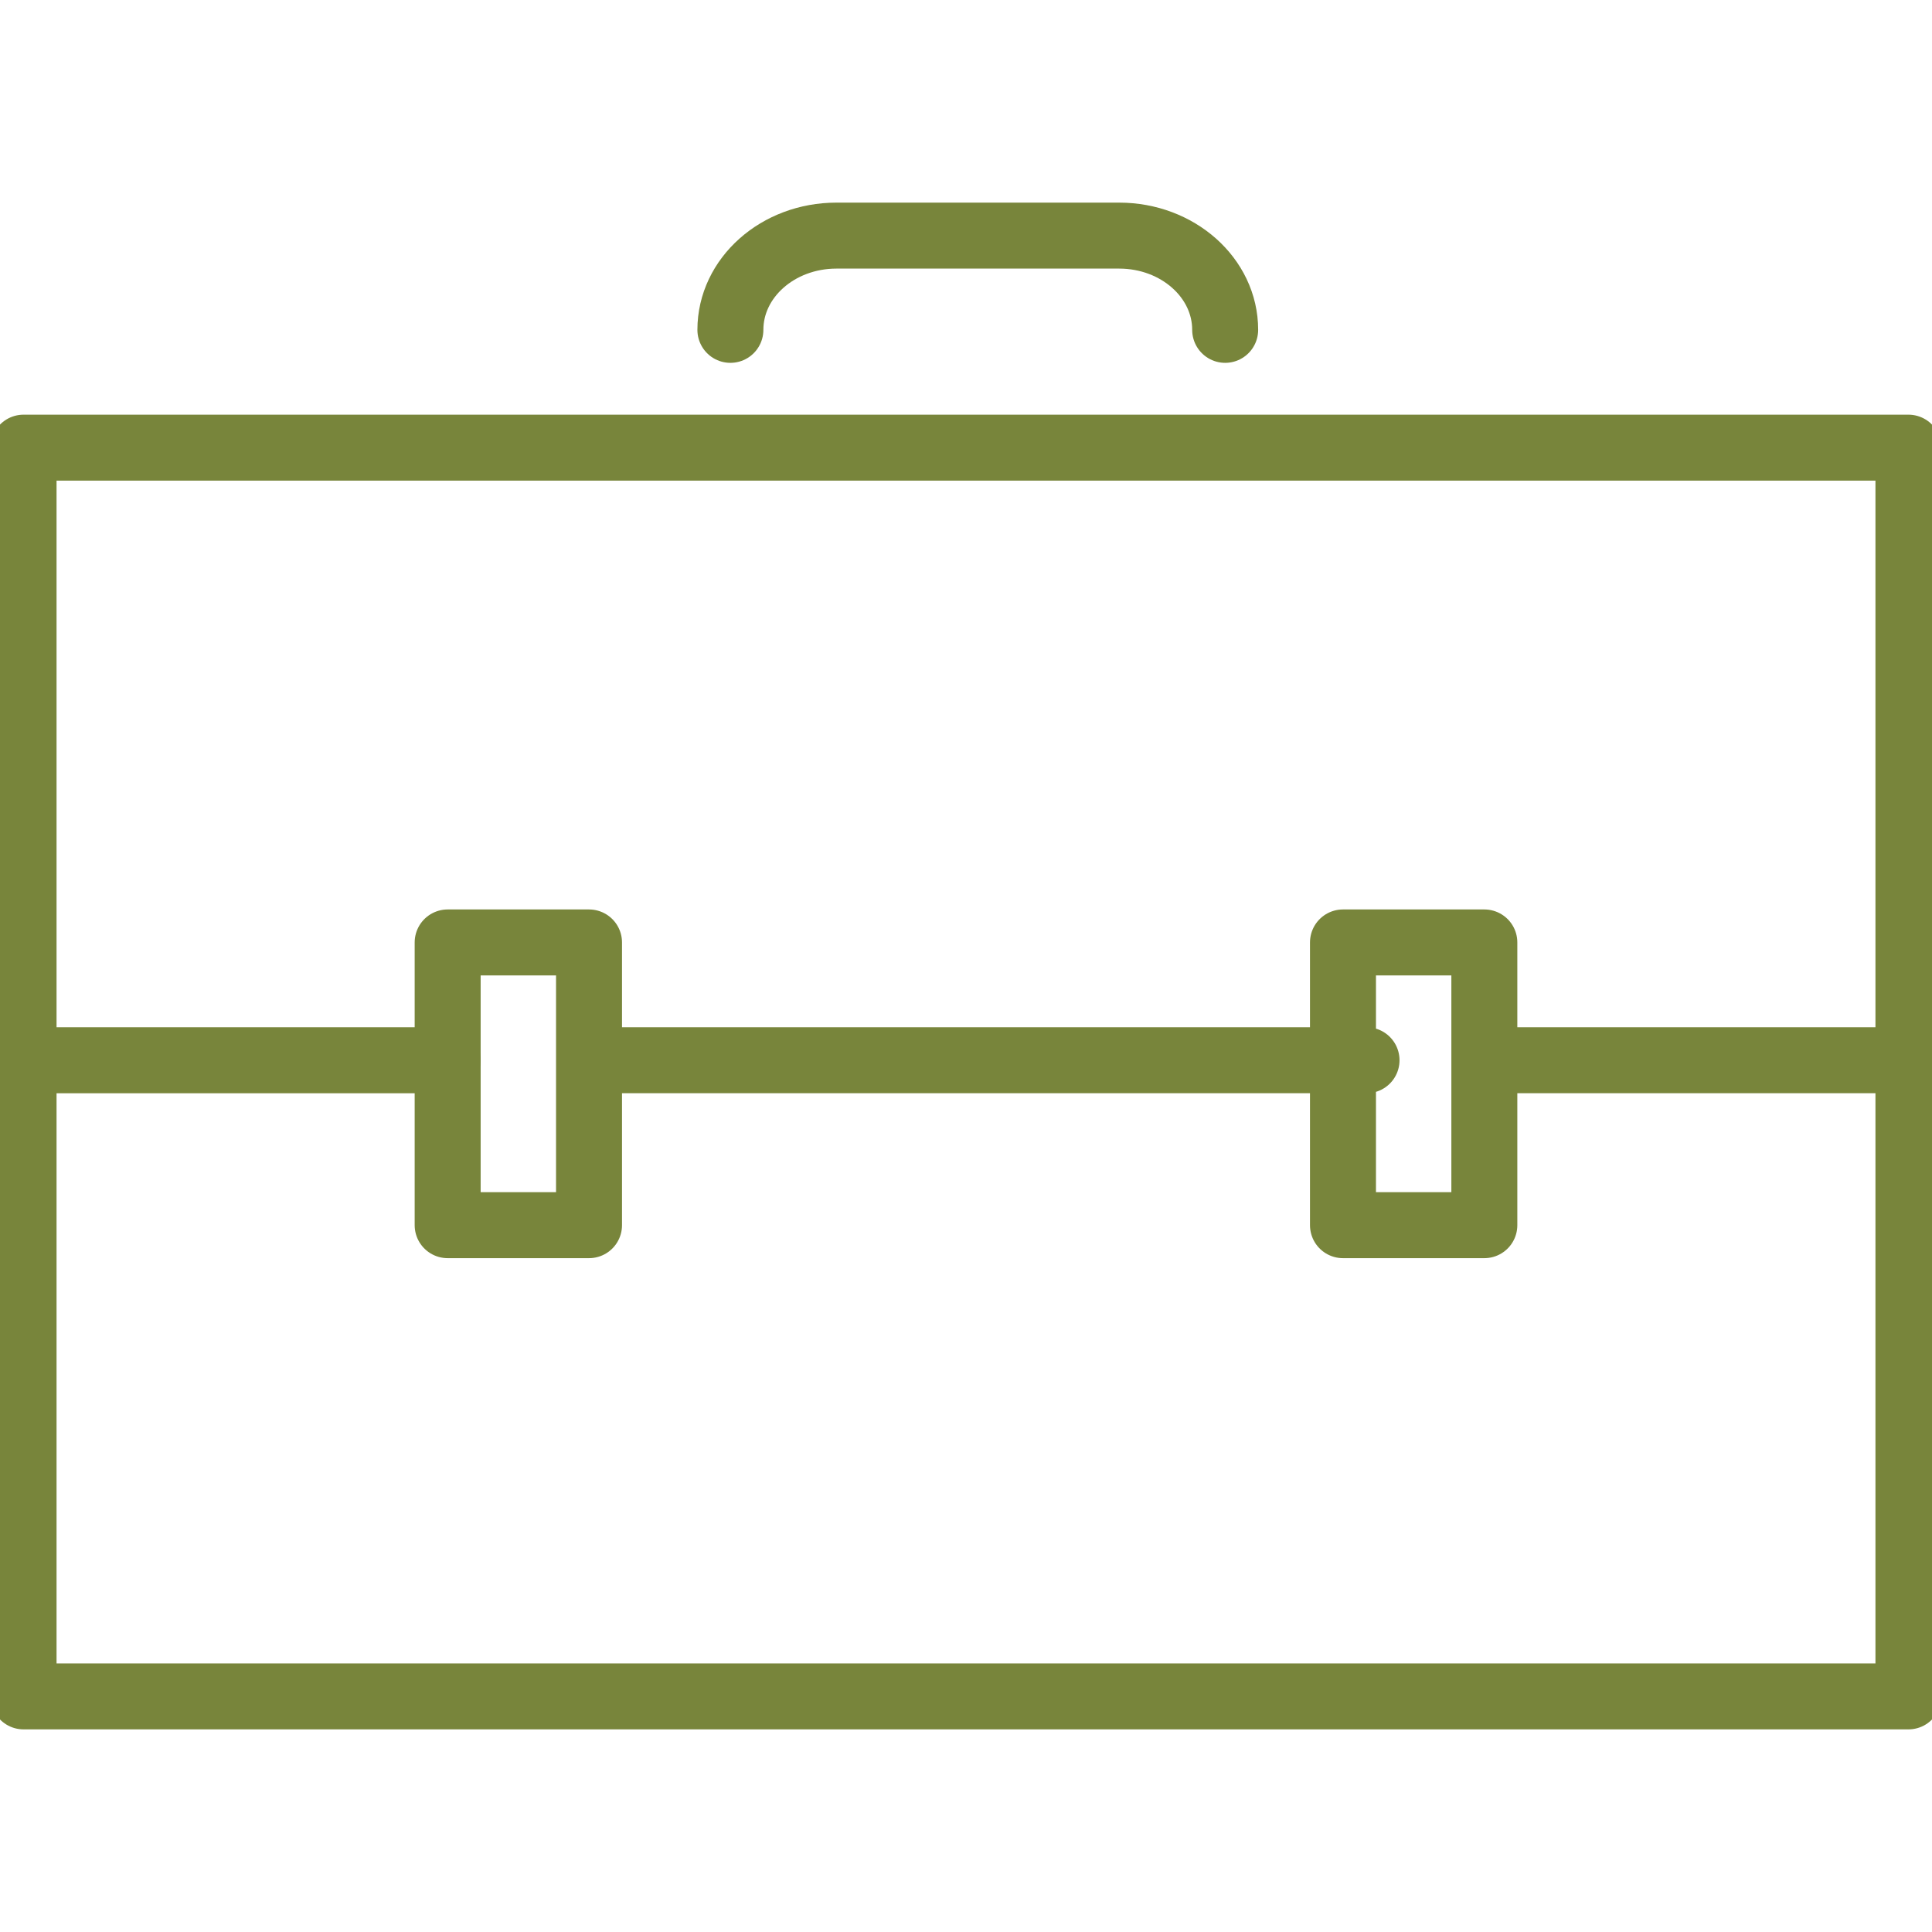
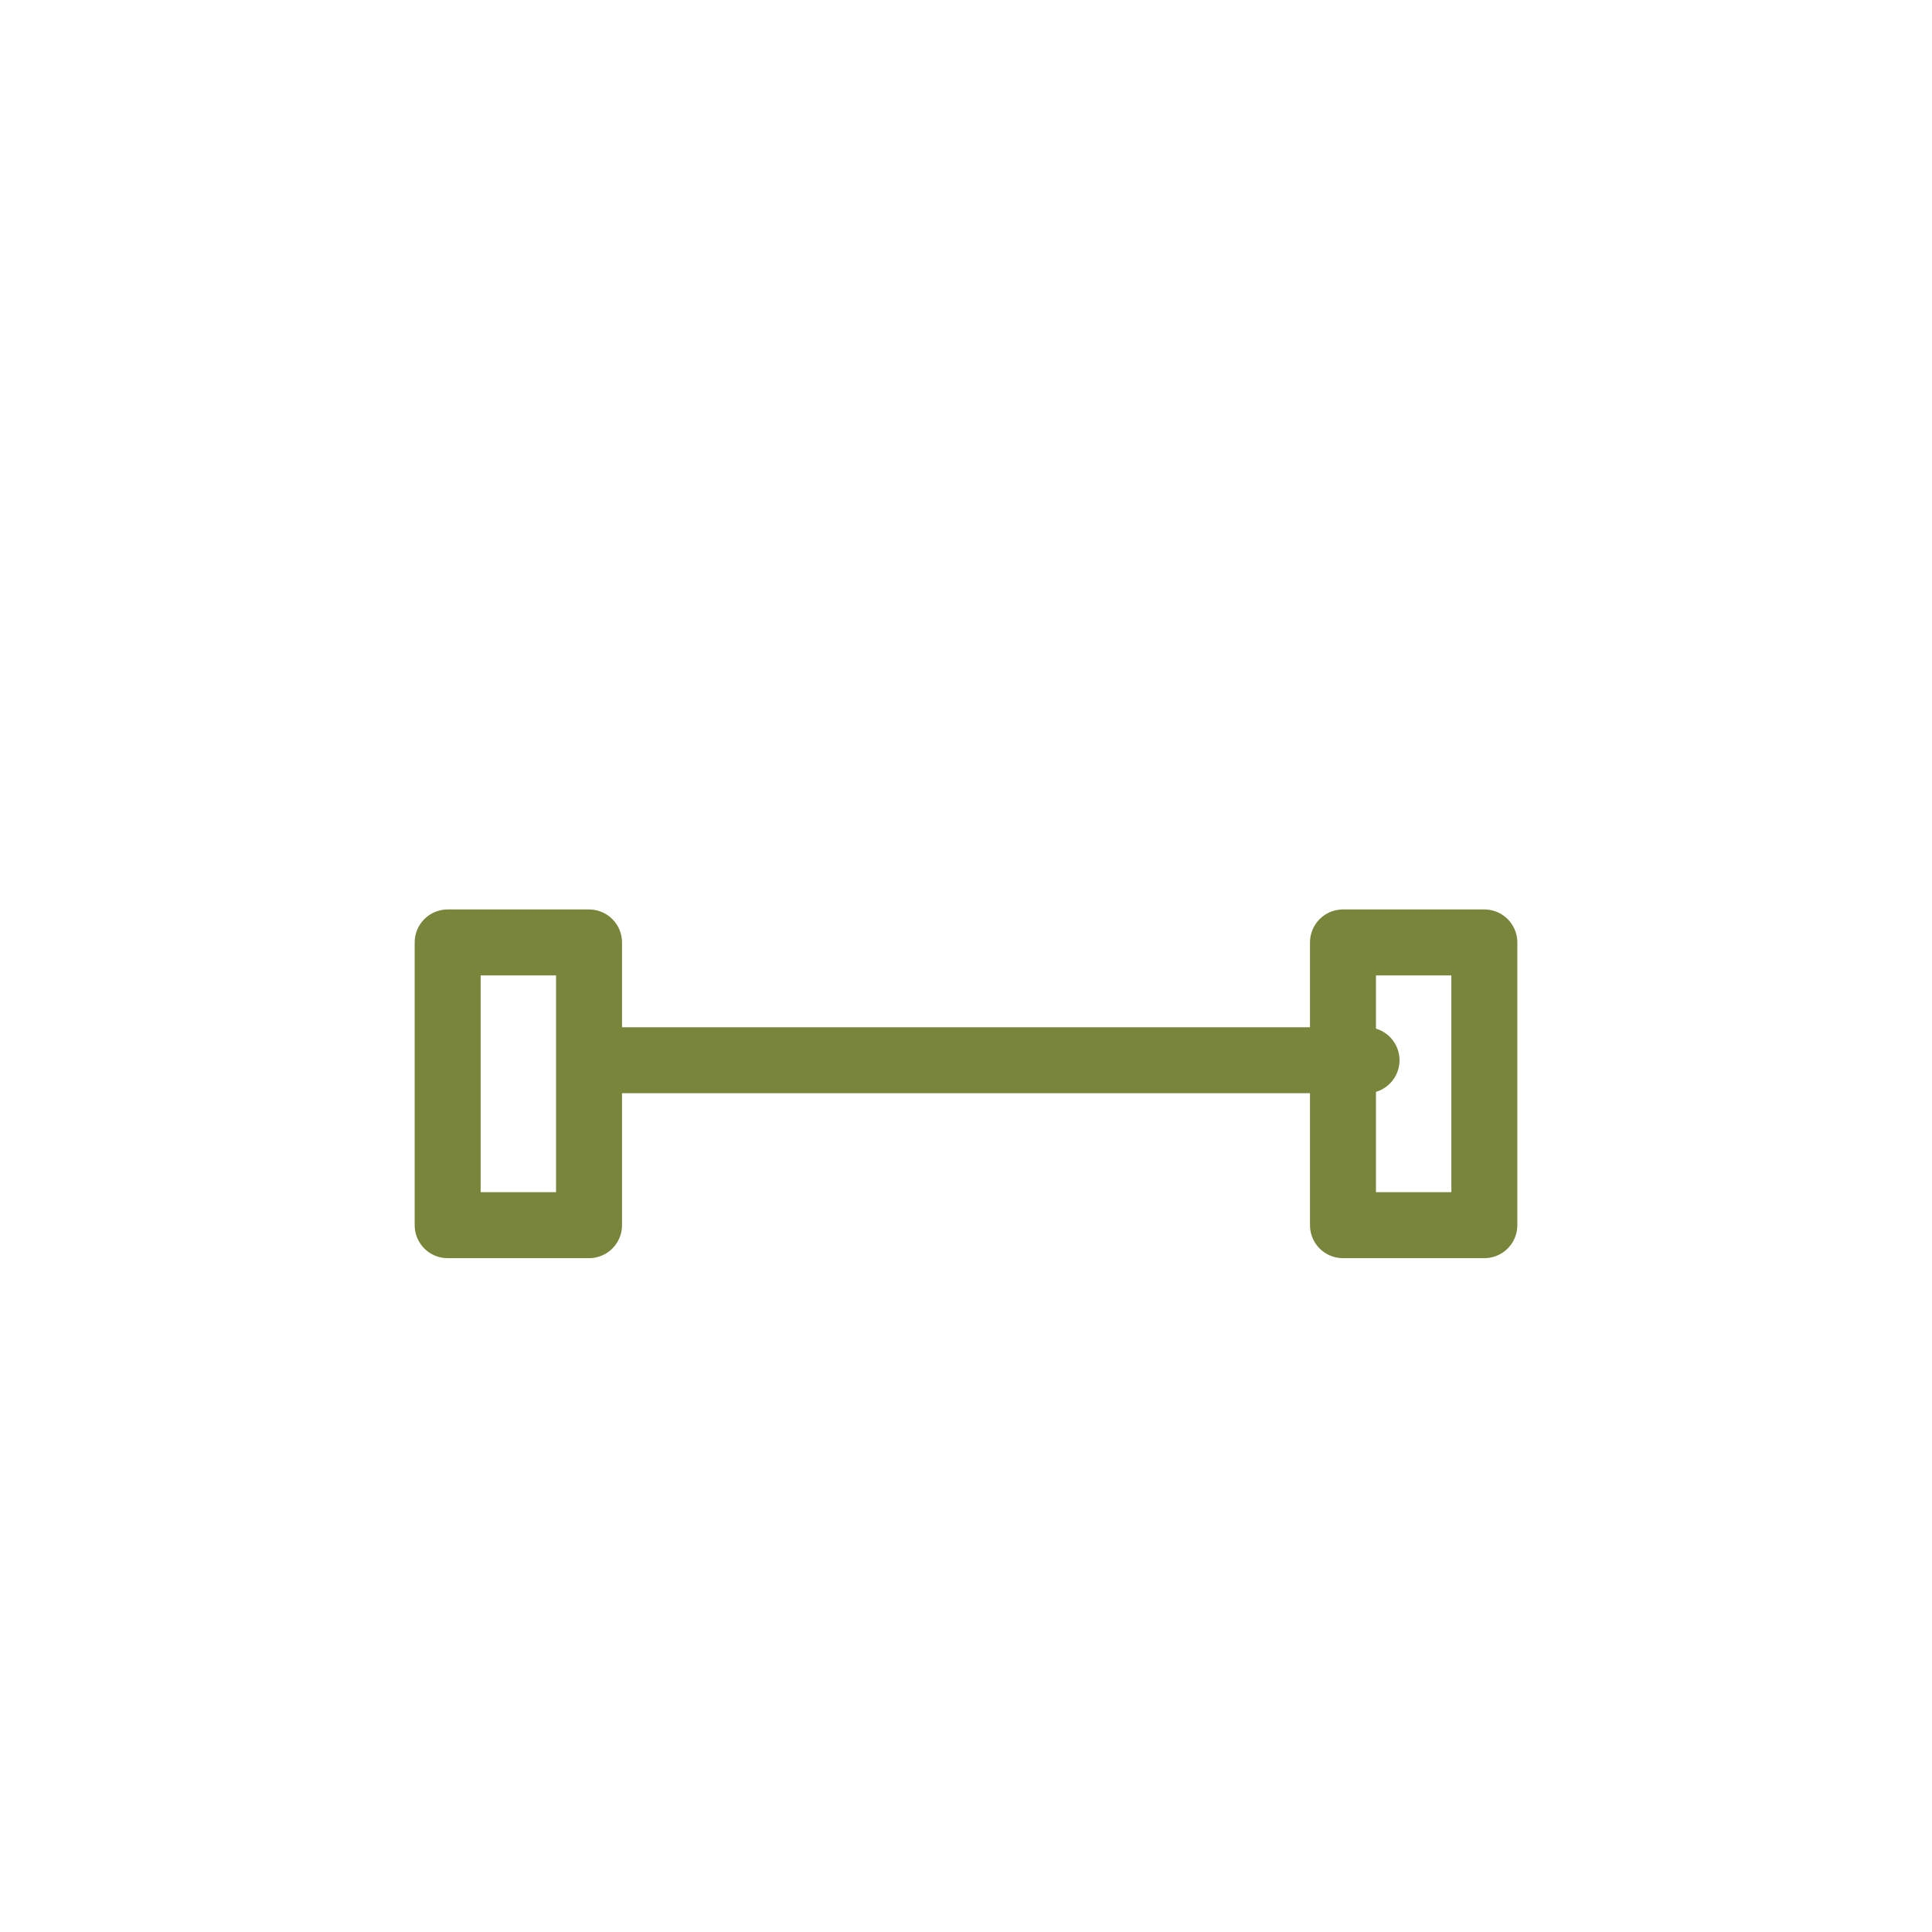
<svg xmlns="http://www.w3.org/2000/svg" width="82" height="82" viewBox="0 0 82 82">
  <g stroke="#78853B" stroke-width="2.8" fill="none" fill-rule="evenodd" stroke-linecap="round" stroke-linejoin="round">
-     <path d="M1 19h80v53H1zm51-5c0-2.208-2.014-4-4.5-4h-12c-2.486 0-4.5 1.792-4.5 4M1 45h18z" />
-     <path d="M19 40h6v12h-6zm38 0h6v12h-6zm-32 5h33zm38 0h18z" />
+     <path d="M19 40h6v12h-6zm38 0h6v12h-6zm-32 5h33zm38 0z" />
  </g>
</svg>